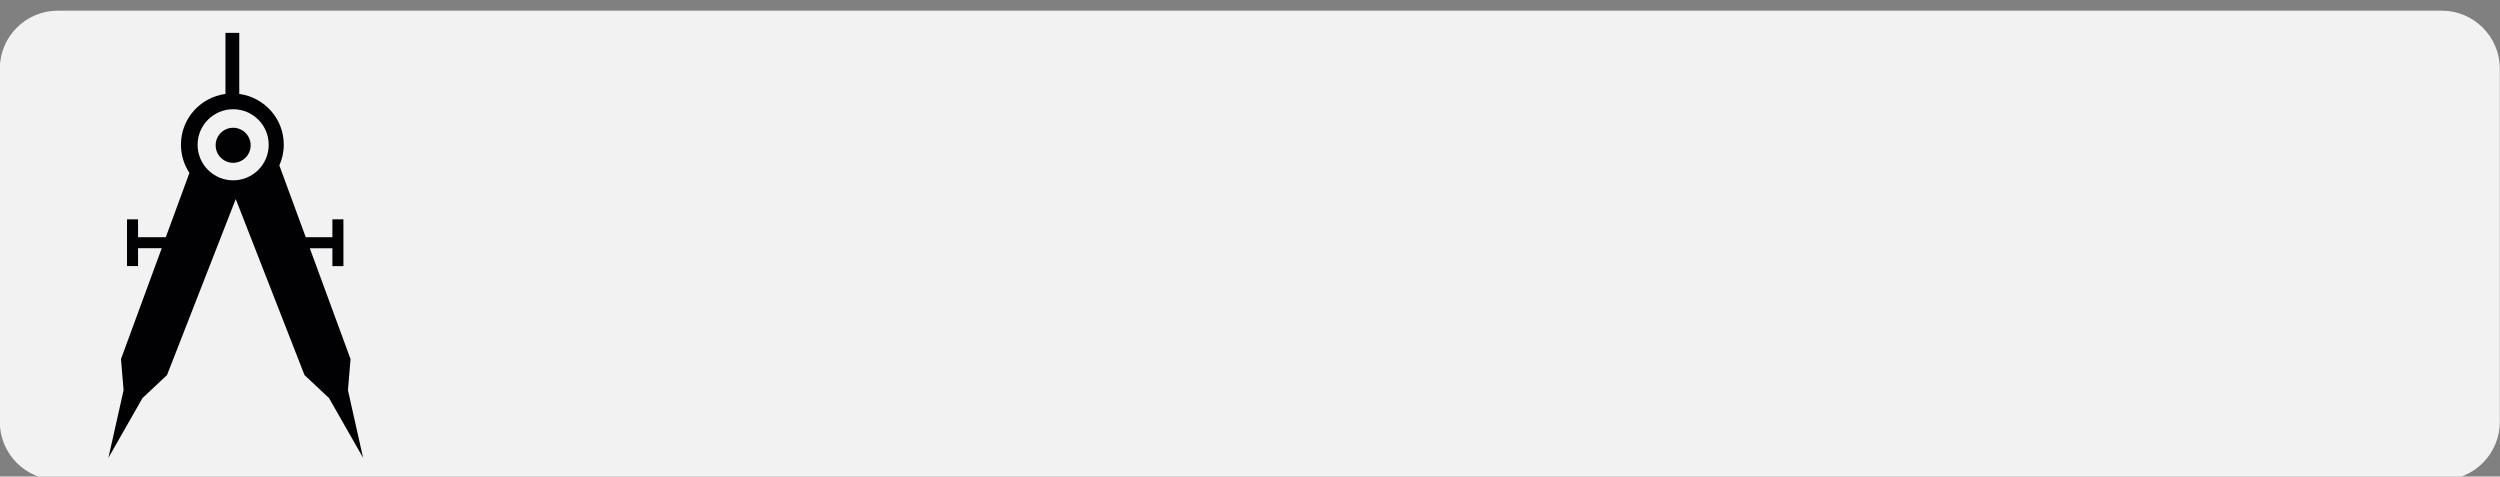
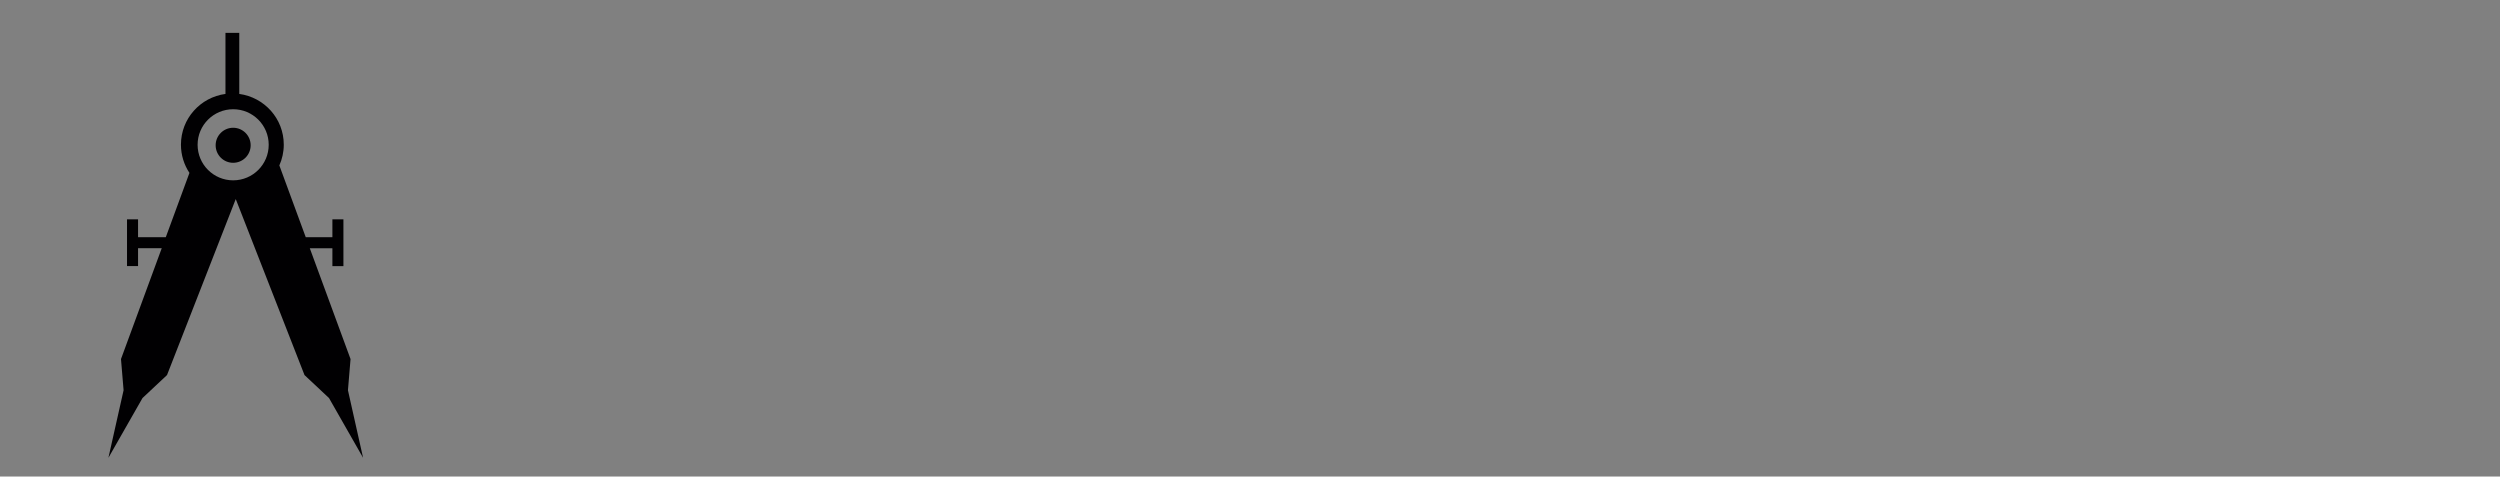
<svg xmlns="http://www.w3.org/2000/svg" xmlns:ns1="http://www.serif.com/" width="100%" height="100%" viewBox="0 0 320 61" xml:space="preserve" style="fill-rule:evenodd;clip-rule:evenodd;stroke-linejoin:round;stroke-miterlimit:2;">
  <rect x="0" y="0" width="320" height="61" fill="#808080" stroke="none" />
  <g transform="matrix(1,0,0,1,-80,-769)">
    <g id="Монтажная-область2" ns1:id="Монтажная область2" transform="matrix(1,0,0,0.97,0,17.385)">
-       <rect x="0" y="570" width="1200" height="691.078" style="fill:none;" />
      <g transform="matrix(1,0,0,0.344,-0.025,717.79)">
-         <path d="M400,192.254C400,179.972 396.676,170 392.582,170L87.418,170C83.324,170 80,179.972 80,192.254L80,327.746C80,340.028 83.324,350 87.418,350L392.582,350C396.676,350 400,340.028 400,327.746L400,192.254Z" style="fill:rgb(242,242,242);" />
-       </g>
+         </g>
      <g>
        <g transform="matrix(-0.158,0,0,0.163,175.636,671.263)">
          <g id="Capa-1" ns1:id="Capa 1"> </g>
        </g>
        <g transform="matrix(1.816,0,0,1.873,82.996,779.201)">
          <path d="M22.875,25.177L23.058,22.98L20.186,15.172L21.779,15.172L21.779,16.431L22.556,16.431L22.556,13.136L21.779,13.136L21.779,14.396L19.901,14.396L18.04,9.337C18.239,8.889 18.352,8.397 18.352,7.876C18.352,6.038 16.984,4.541 15.215,4.3L15.215,0L14.242,0L14.242,4.3C12.473,4.539 11.104,6.038 11.104,7.876C11.104,8.611 11.325,9.293 11.703,9.864L10.036,14.395L8.081,14.395L8.081,13.135L7.303,13.135L7.303,16.43L8.081,16.43L8.081,15.171L9.75,15.171L6.878,22.979L7.061,25.176L5.992,29.935L8.395,25.725L10.122,24.107L14.967,11.707L19.813,24.107L21.539,25.725L23.942,29.935L22.875,25.177ZM14.784,10.388C13.401,10.388 12.278,9.268 12.278,7.882C12.278,6.5 13.401,5.379 14.784,5.379C16.168,5.379 17.29,6.5 17.29,7.882C17.291,9.268 16.168,10.388 14.784,10.388Z" style="fill:rgb(1,0,2);fill-rule:nonzero;" />
          <circle cx="14.784" cy="7.918" r="1.234" style="fill:rgb(1,0,2);" />
        </g>
      </g>
    </g>
  </g>
</svg>